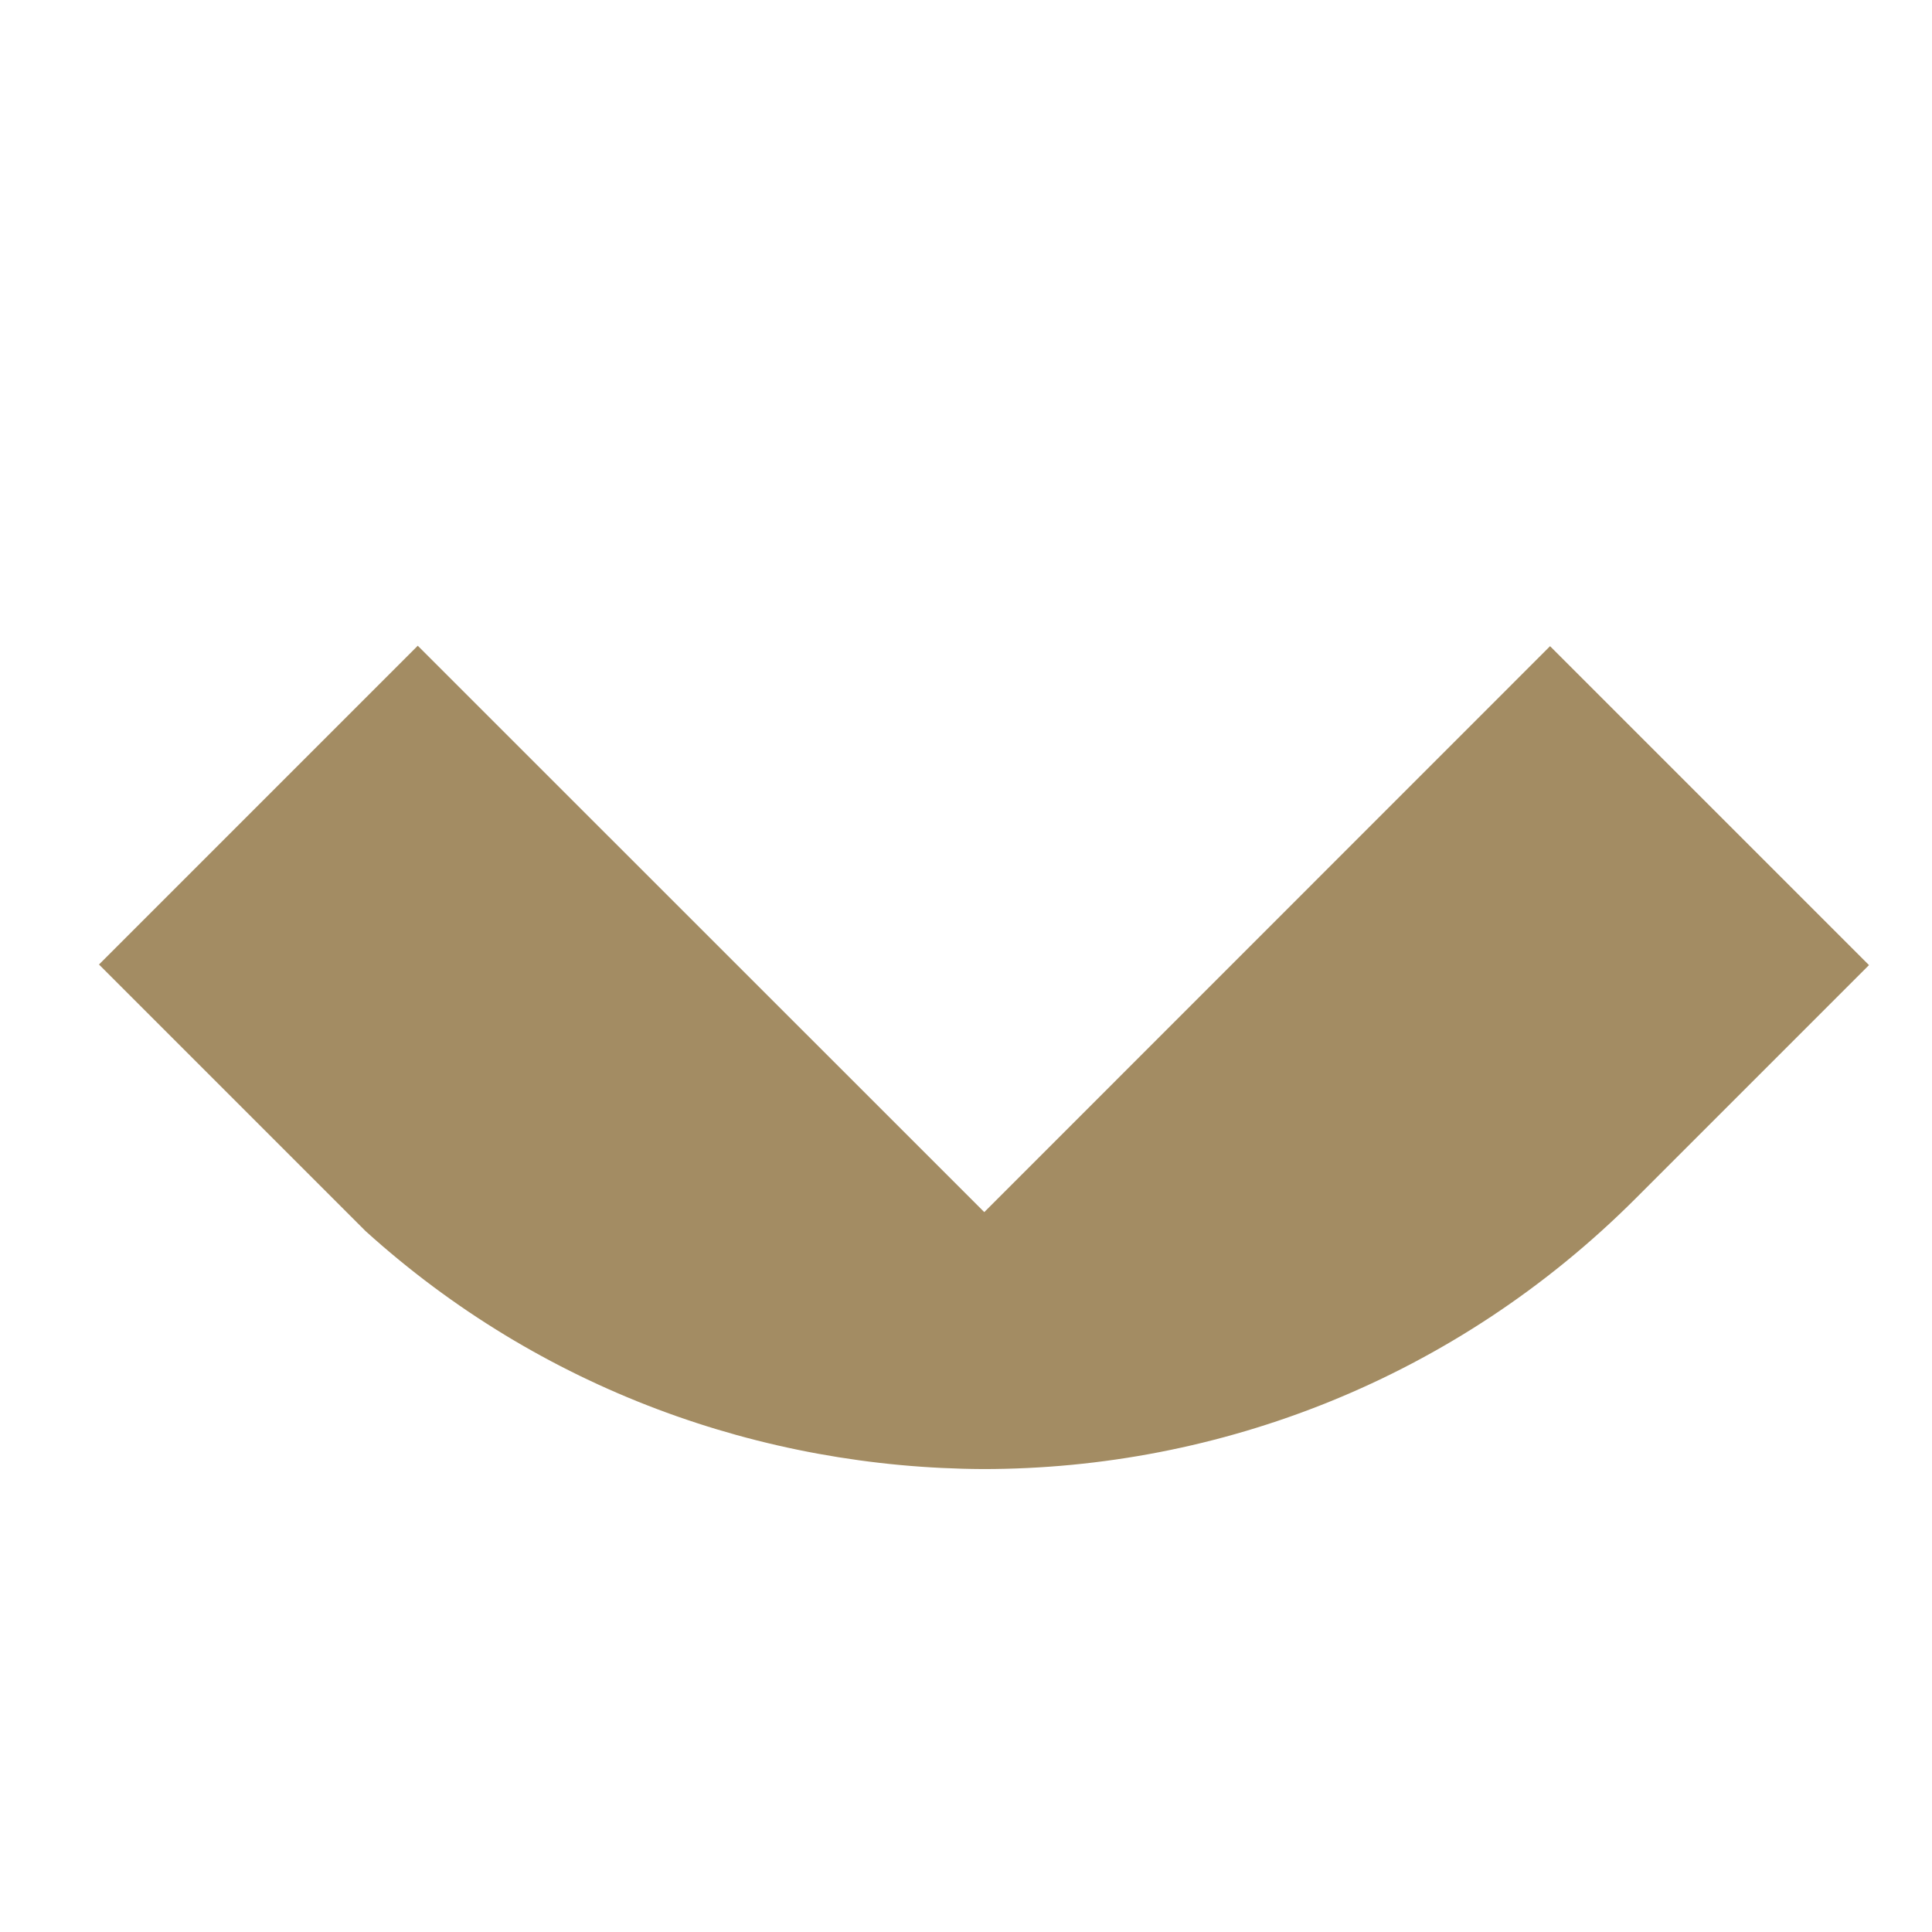
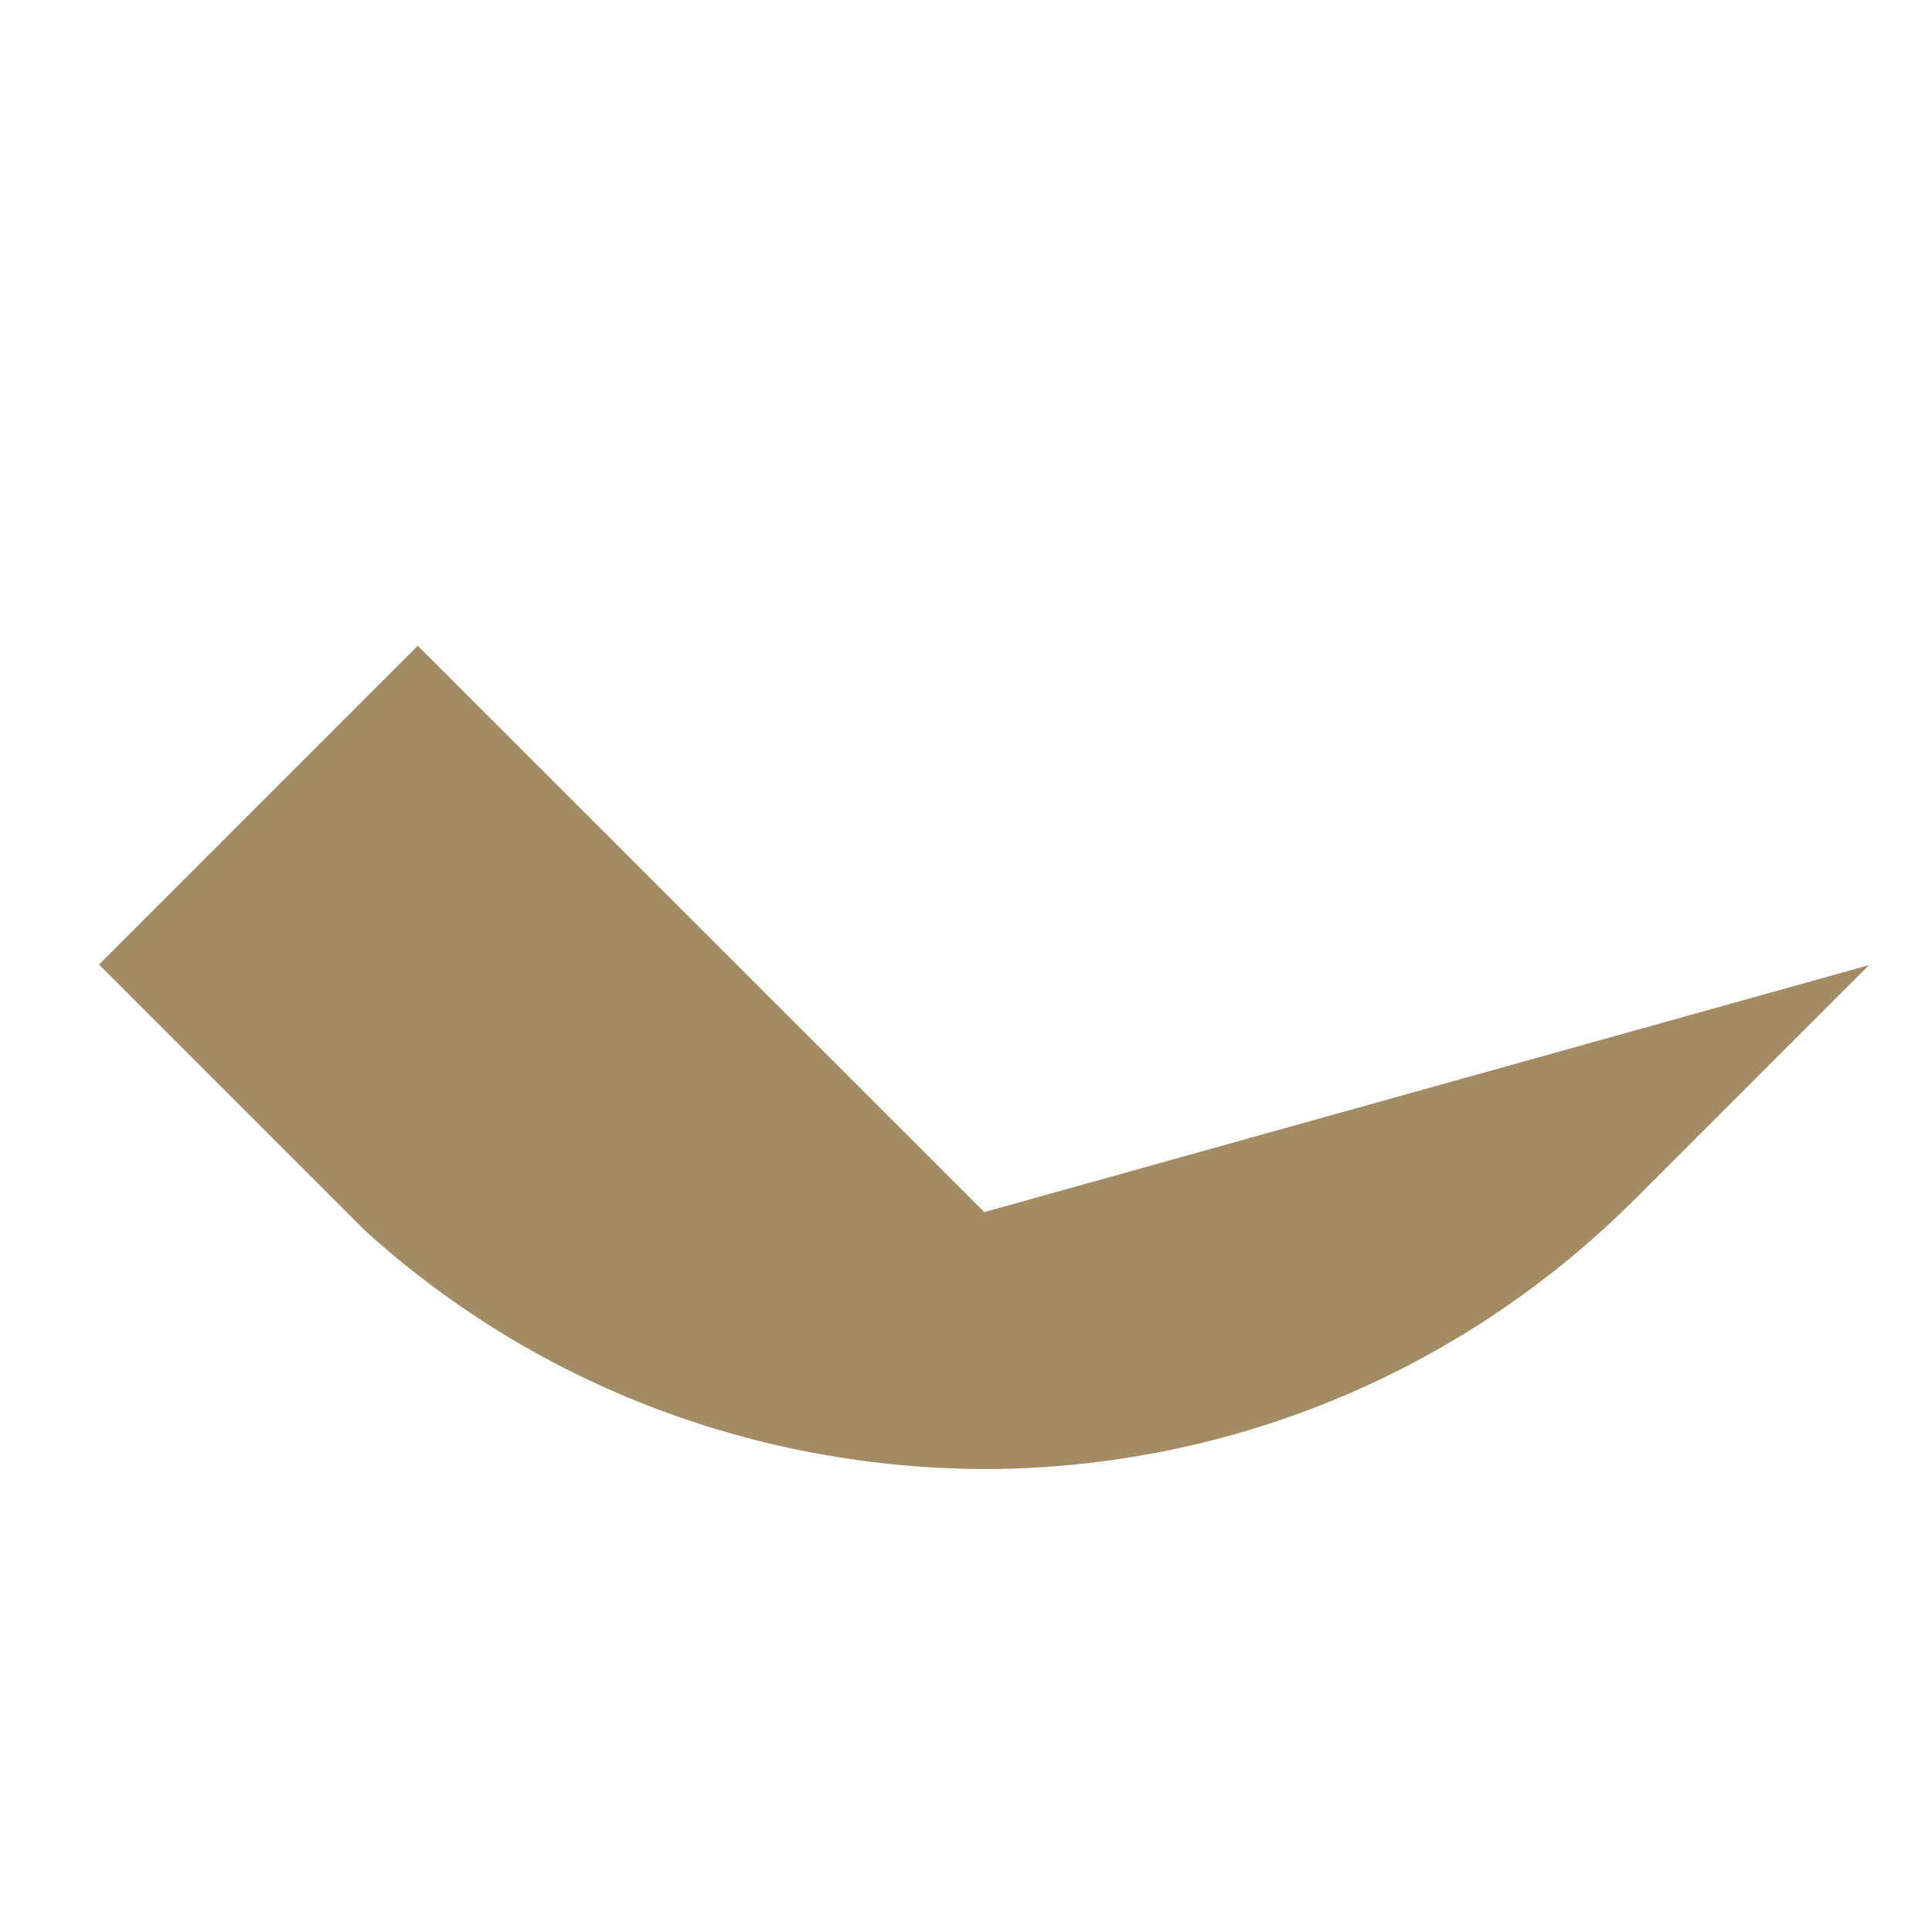
<svg xmlns="http://www.w3.org/2000/svg" width="13" height="13" viewBox="0 0 13 13" fill="none">
-   <path d="M2.459 8.283L0.666 6.49L2.811 4.345L6.623 8.156L10.43 4.348L12.576 6.494L11.006 8.064C9.792 9.278 8.204 9.885 6.616 9.885C5.126 9.878 3.637 9.349 2.459 8.283Z" fill="#A38C63" />
+   <path d="M2.459 8.283L0.666 6.49L2.811 4.345L6.623 8.156L12.576 6.494L11.006 8.064C9.792 9.278 8.204 9.885 6.616 9.885C5.126 9.878 3.637 9.349 2.459 8.283Z" fill="#A38C63" />
</svg>